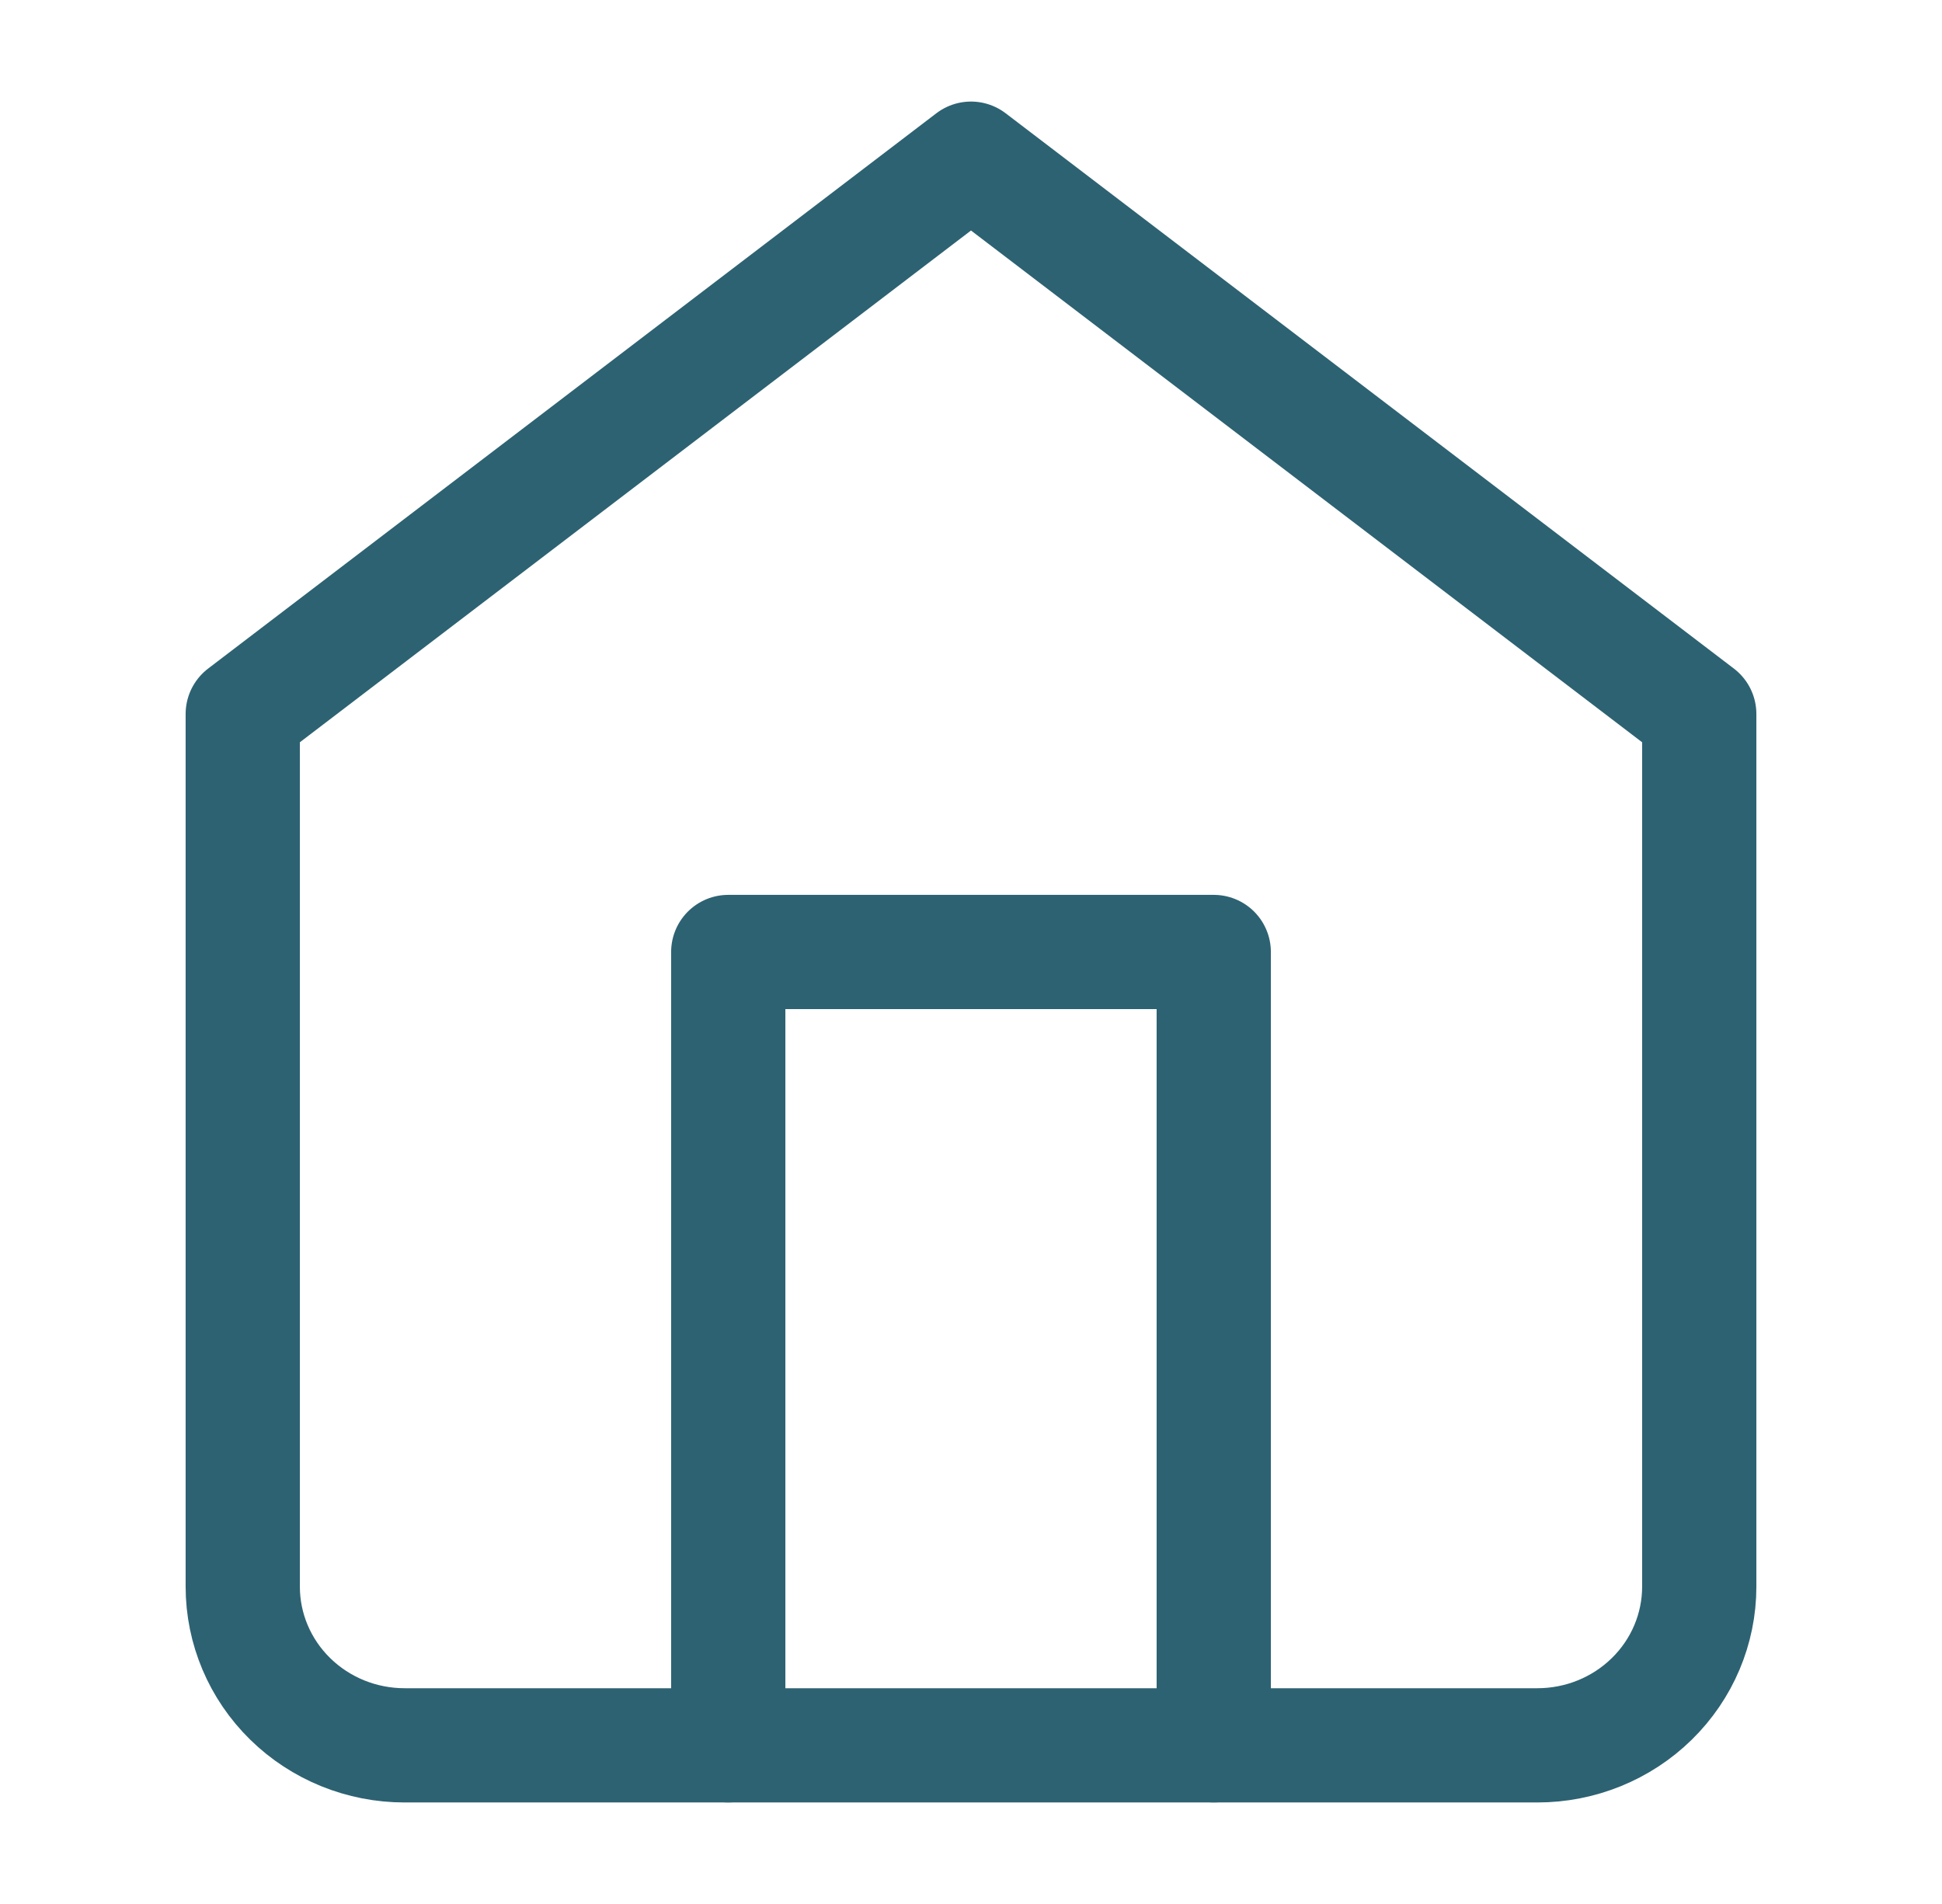
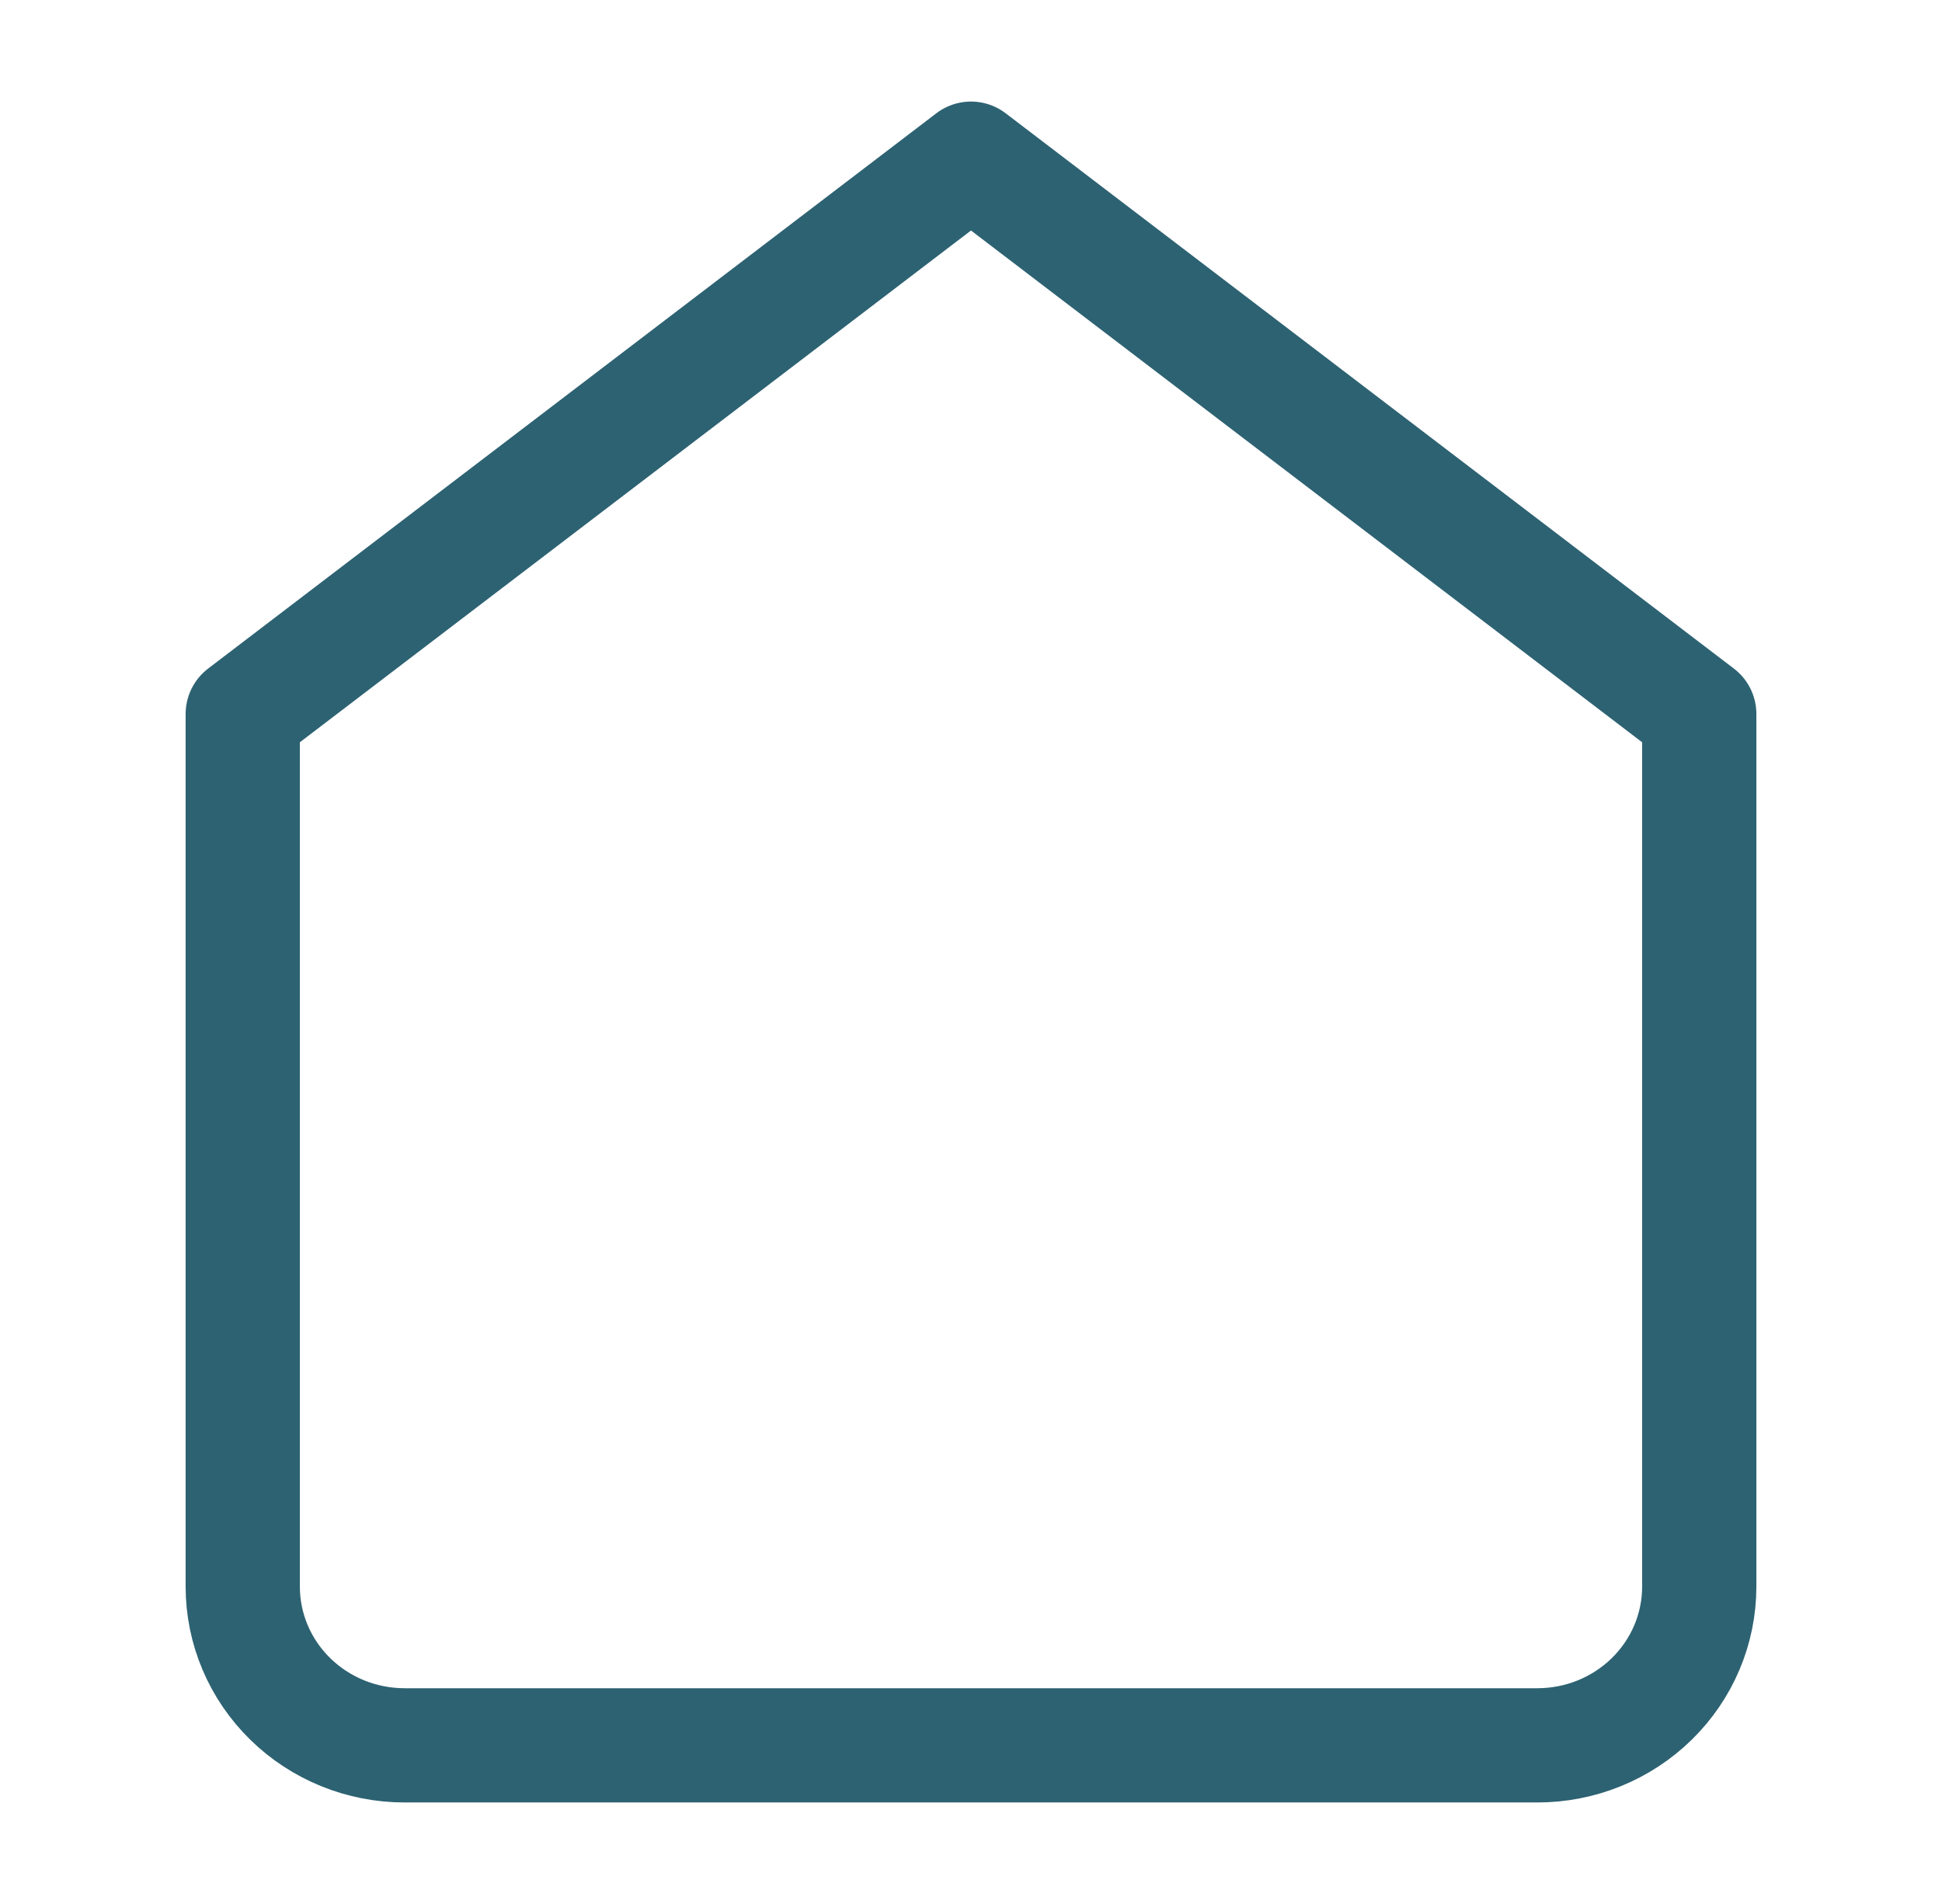
<svg xmlns="http://www.w3.org/2000/svg" width="51" height="50" viewBox="0 0 51 50" fill="none">
  <path d="M6.375 18.75L25.5 4.167L44.625 18.75V41.667C44.625 42.772 44.177 43.832 43.38 44.613C42.583 45.395 41.502 45.834 40.375 45.834H10.625C9.498 45.834 8.417 45.395 7.62 44.613C6.823 43.832 6.375 42.772 6.375 41.667V18.75Z" stroke="#2D6272" stroke-width="3" stroke-linecap="round" stroke-linejoin="round" />
-   <path d="M19.125 45.833V25H31.875V45.833" stroke="#2D6272" stroke-width="3" stroke-linecap="round" stroke-linejoin="round" />
</svg>